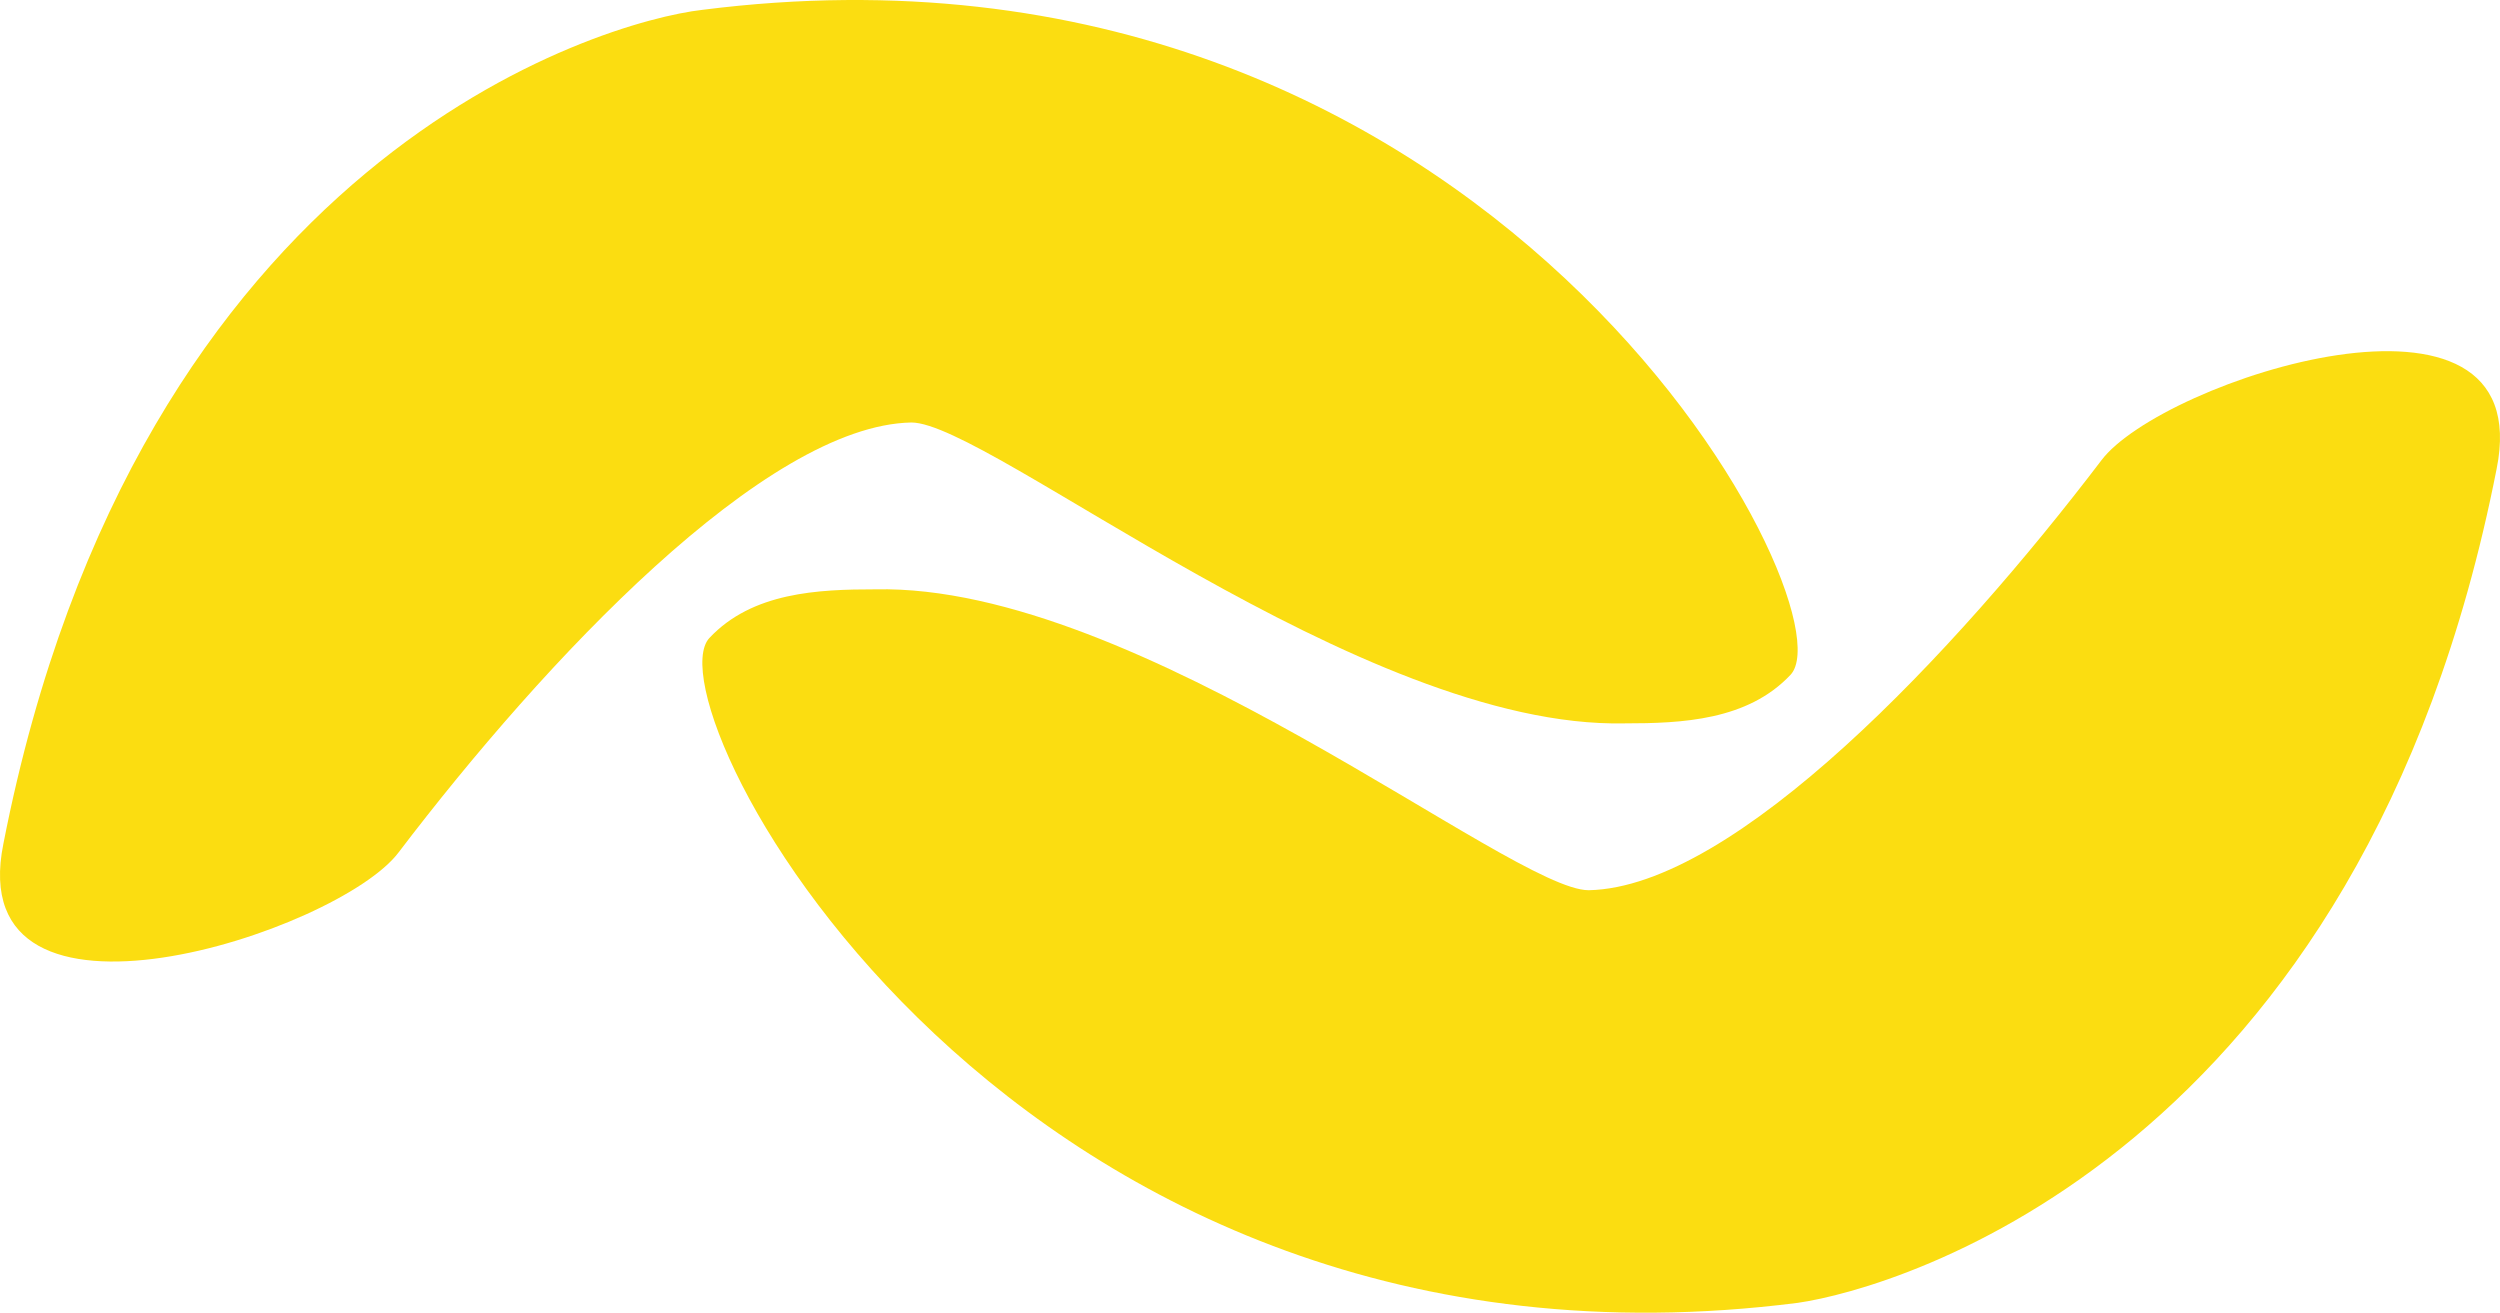
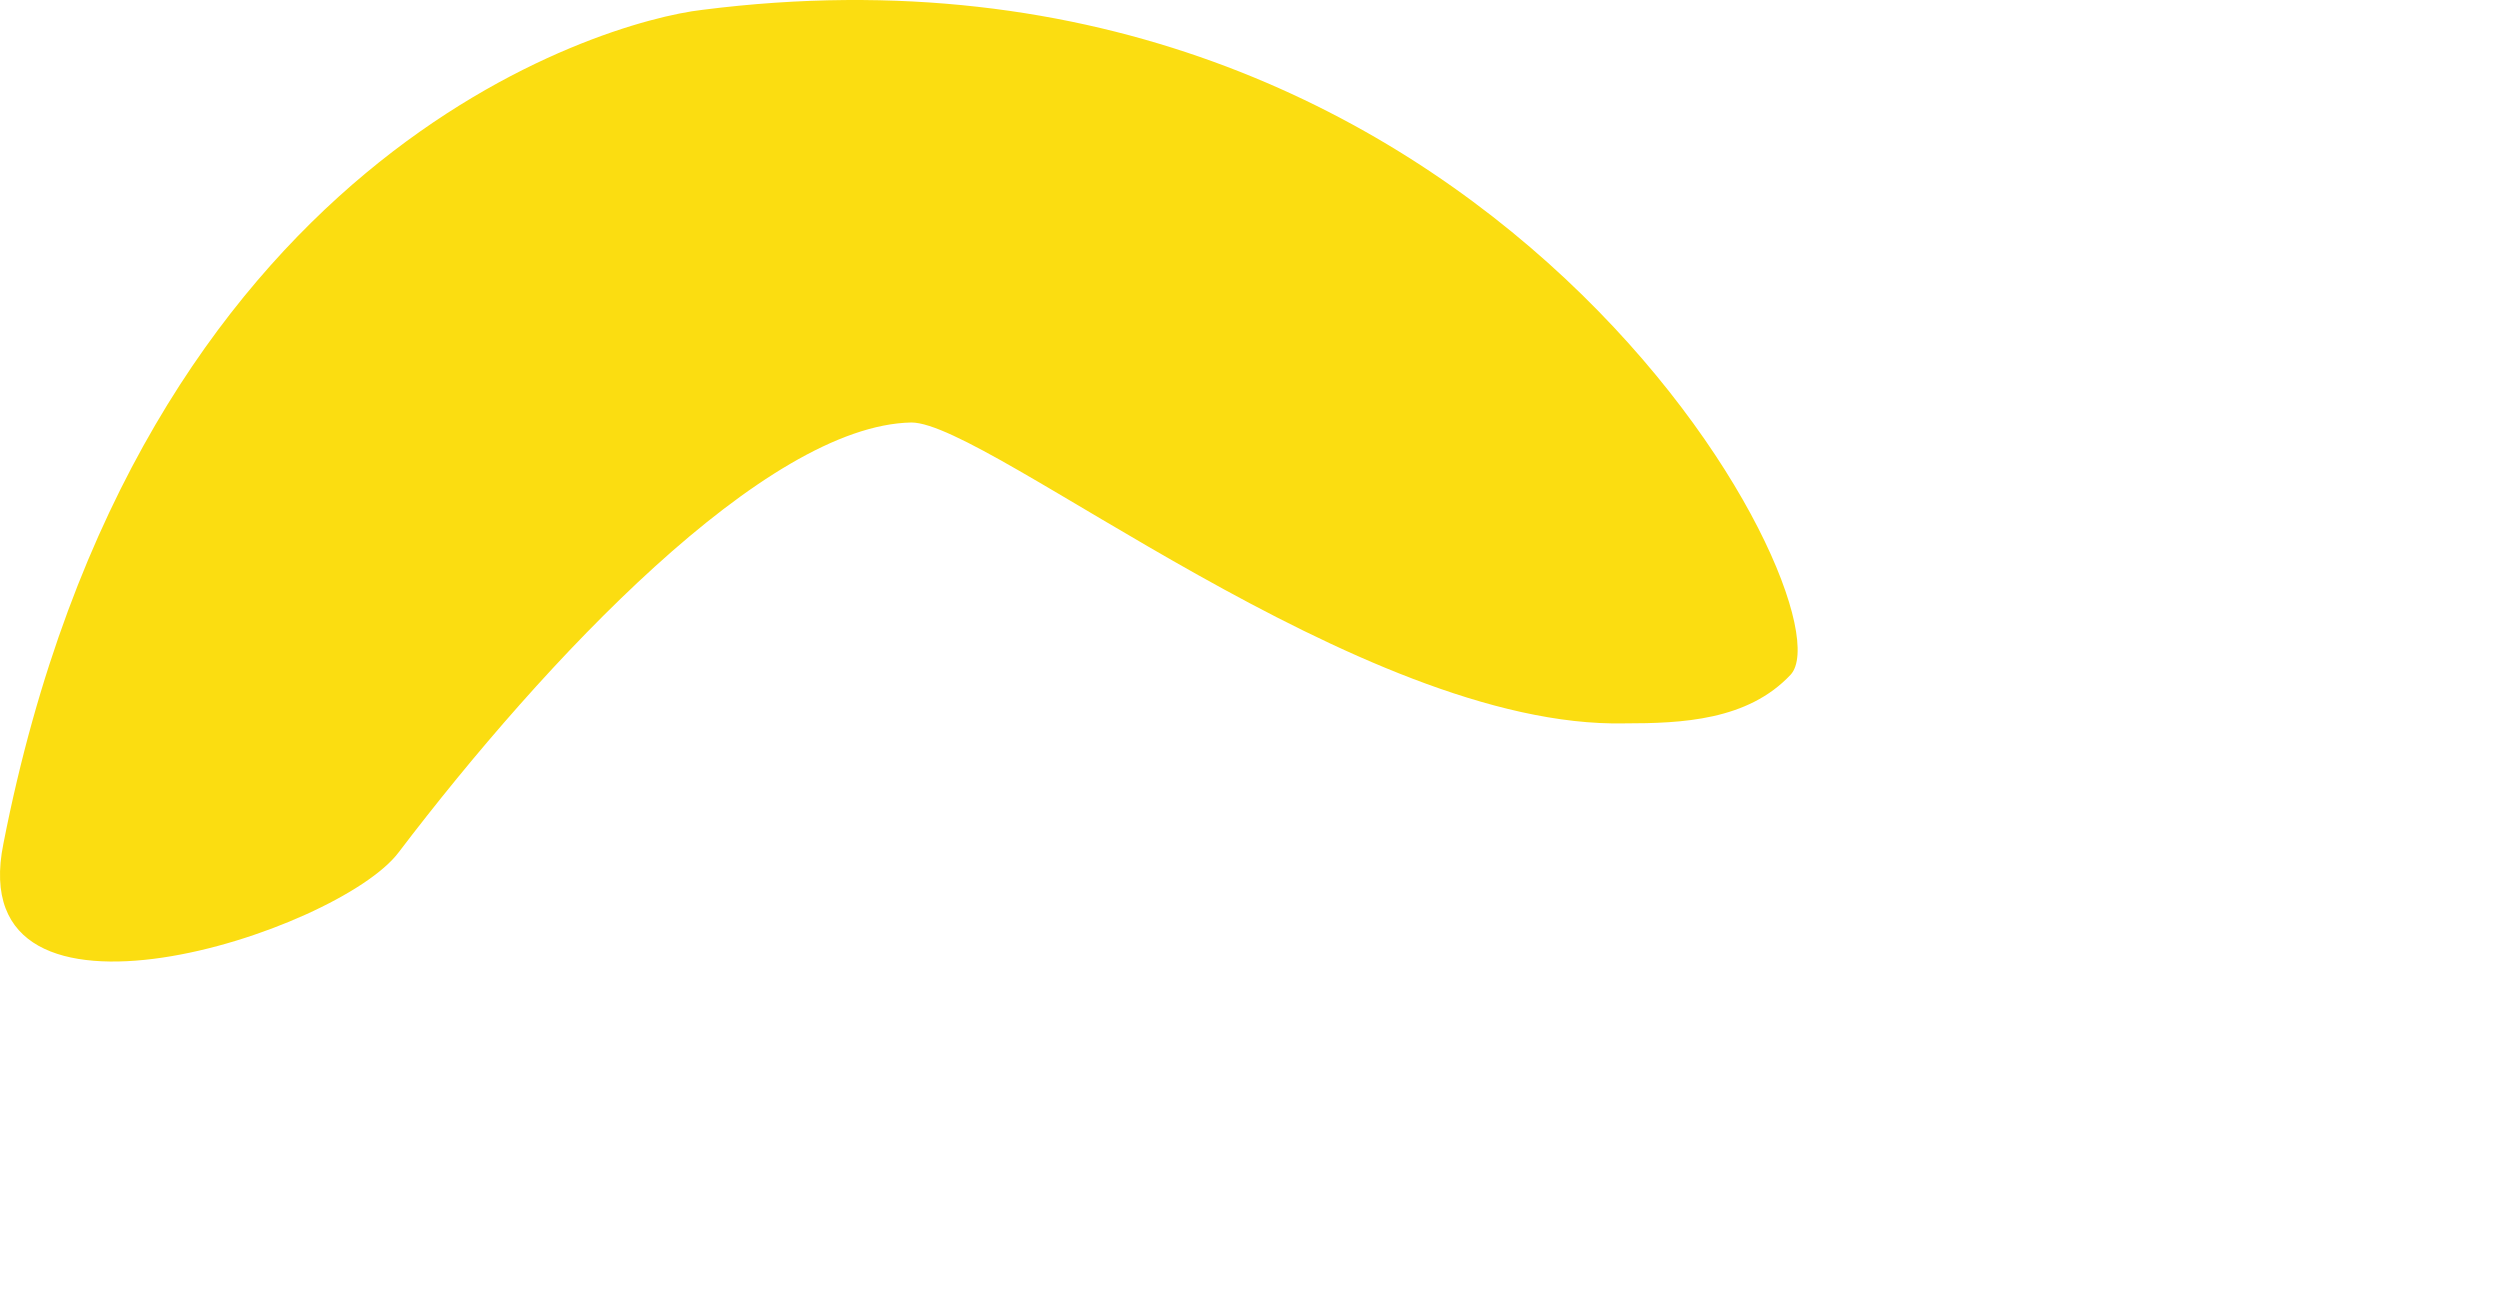
<svg xmlns="http://www.w3.org/2000/svg" width="299px" height="157px" viewBox="0 0 299 157" version="1.1">
  <title>Group 3</title>
  <desc>Created with Sketch.</desc>
  <g id="Page-1" stroke="none" stroke-width="1" fill="none" fill-rule="evenodd">
    <g id="Banano" transform="translate(-11, -82)" fill-rule="nonzero">
      <g id="Group-3">
        <g id="Group-2" transform="translate(11, 82)" fill="#FBDD11">
          <g id="Group">
-             <path d="M215.009,155.821 C120.804,167.816 77.298,84.536 84.835,76.311 C89.973,70.828 97.852,70.485 104.703,70.485 C136.219,69.799 180.752,106.47 190.002,106.47 C207.472,106.127 233.85,78.025 251.32,55.063 C258.514,45.467 303.733,30.73 298.594,56.091 C282.494,138 226.998,154.107 215.009,155.821 Z" id="Path" />
            <path d="M83.991,1.179 C178.196,-10.816 221.702,72.464 214.165,80.689 C209.027,86.172 201.148,86.515 194.297,86.515 C162.781,87.201 118.248,50.53 108.998,50.53 C91.528,50.873 65.15,78.975 47.68,101.937 C40.486,111.533 -4.733,126.27 0.406,100.909 C16.506,18.658 72.002,2.55 83.991,1.179 Z" id="Path" />
          </g>
        </g>
-         <rect id="Rectangle" fill="#E3E3E3" opacity="0" x="0" y="0" width="320" height="320" />
      </g>
    </g>
  </g>
</svg>